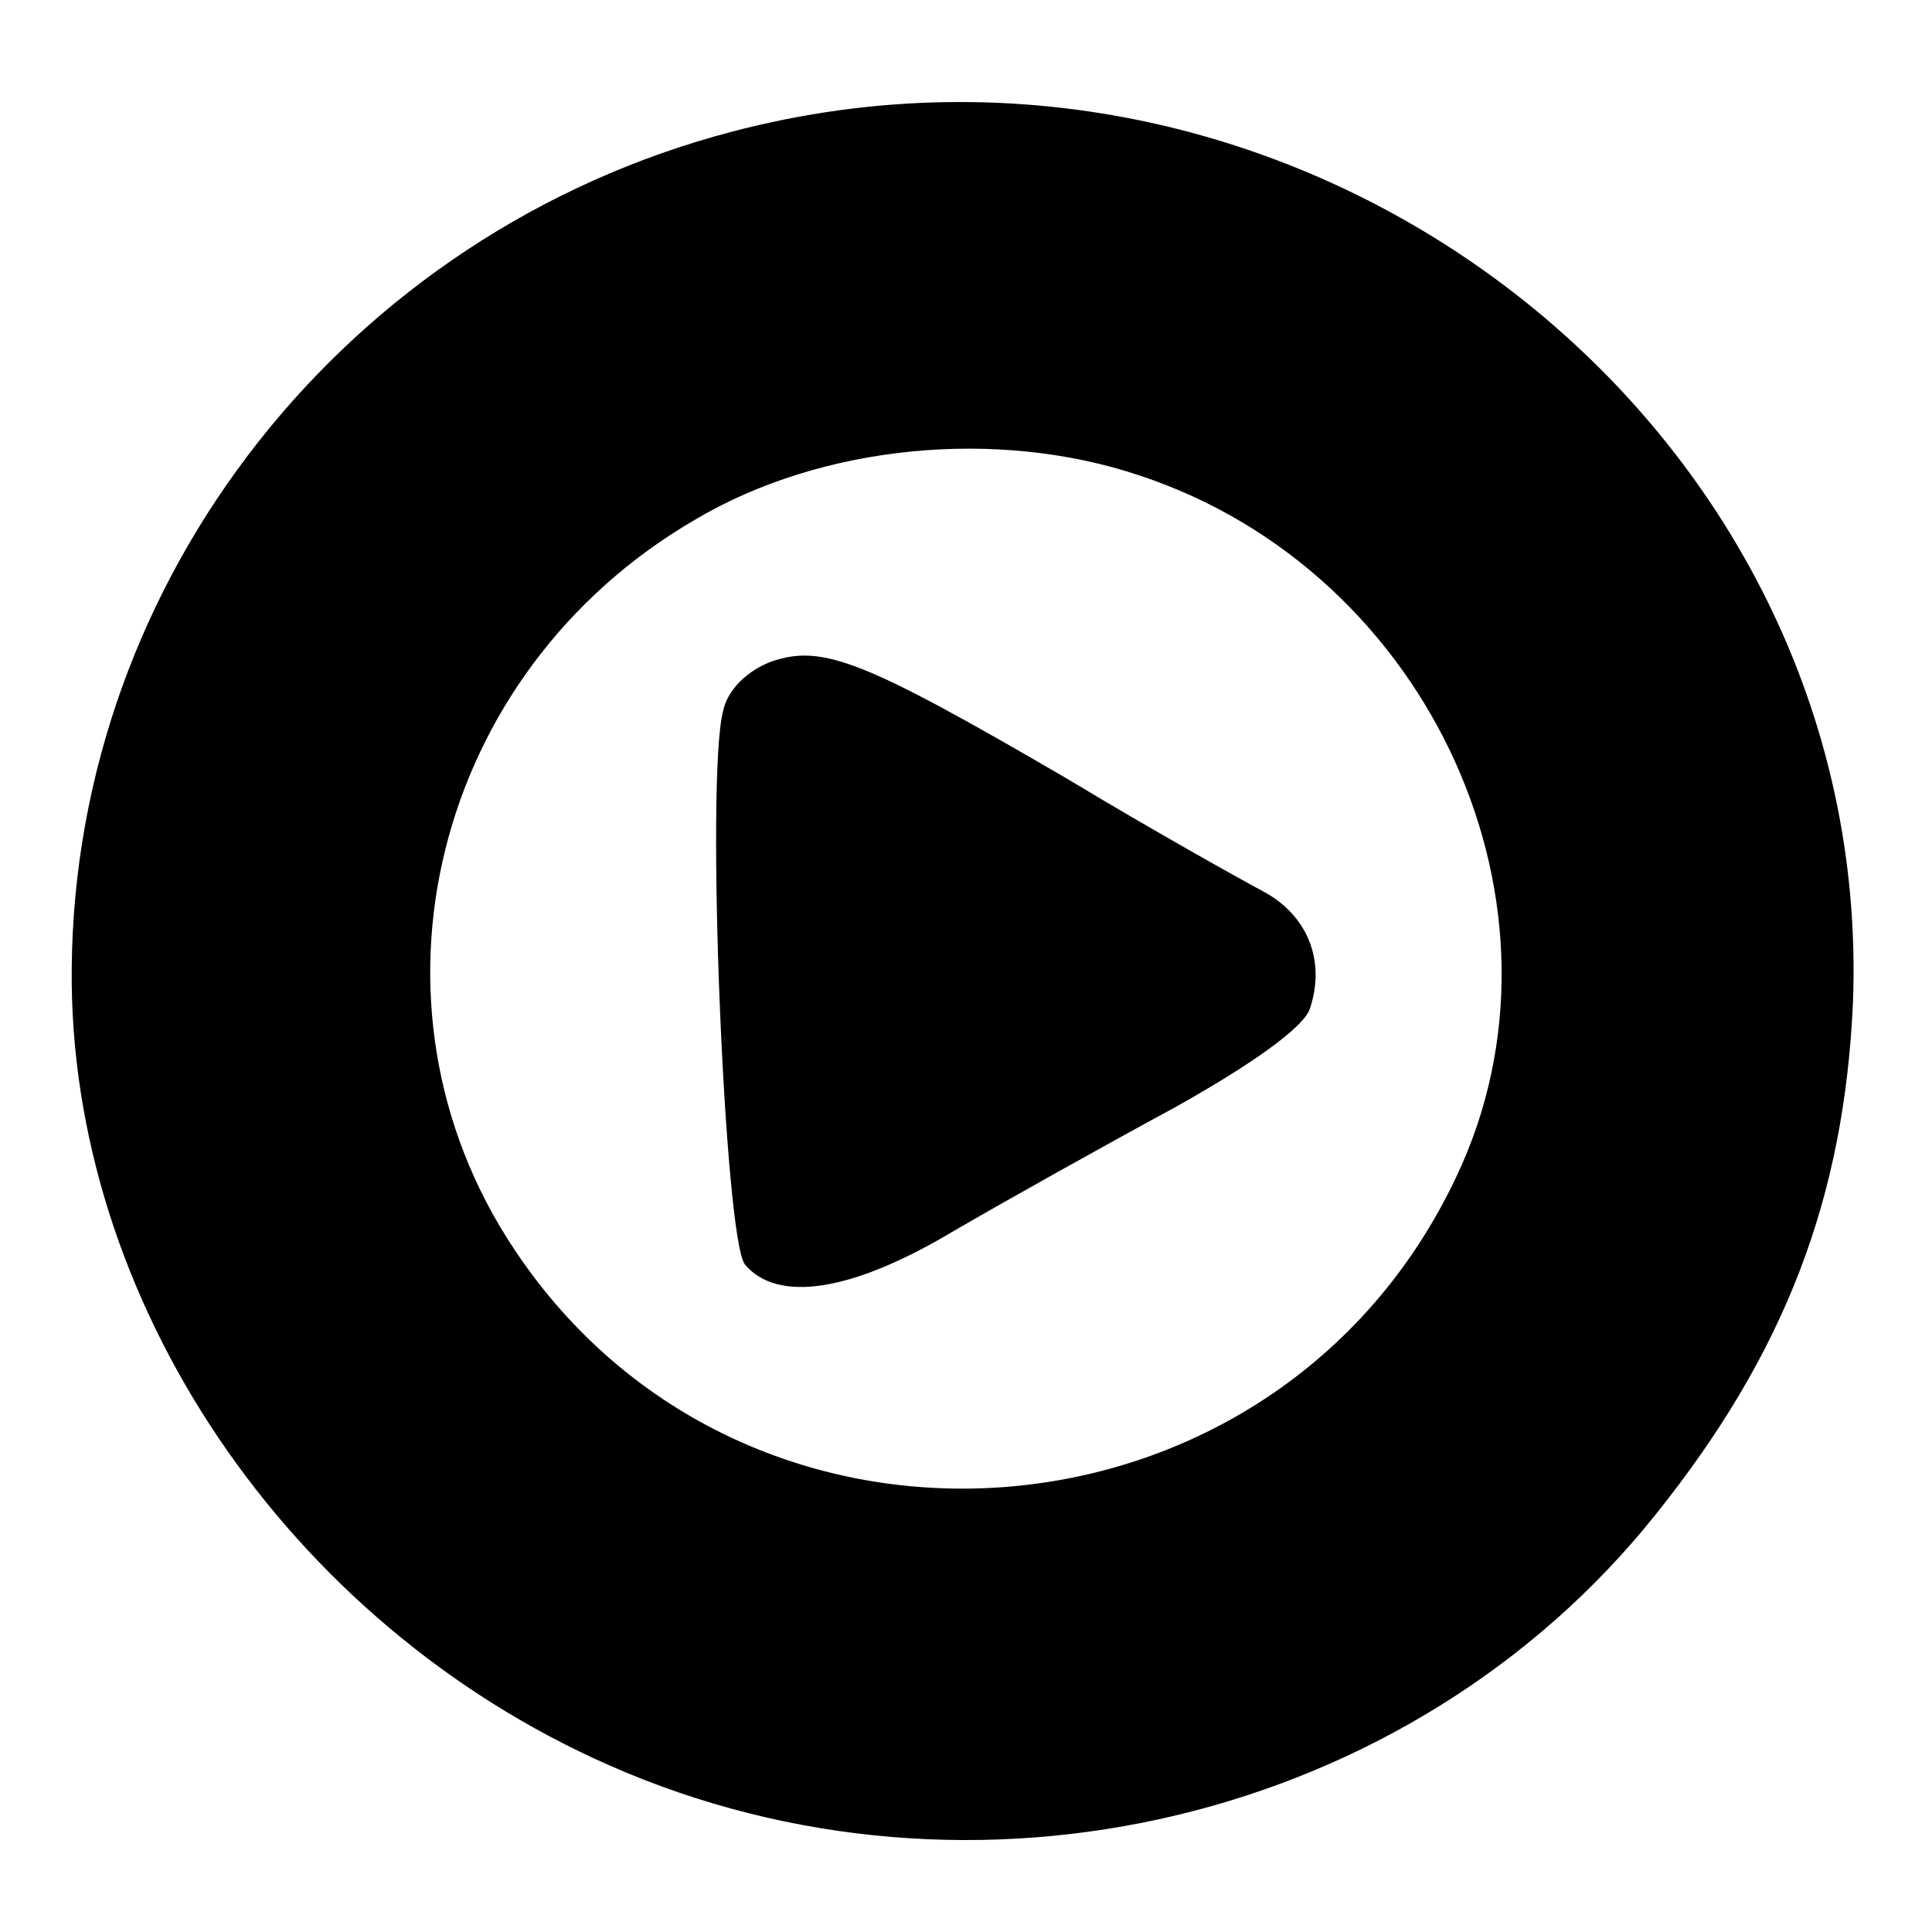
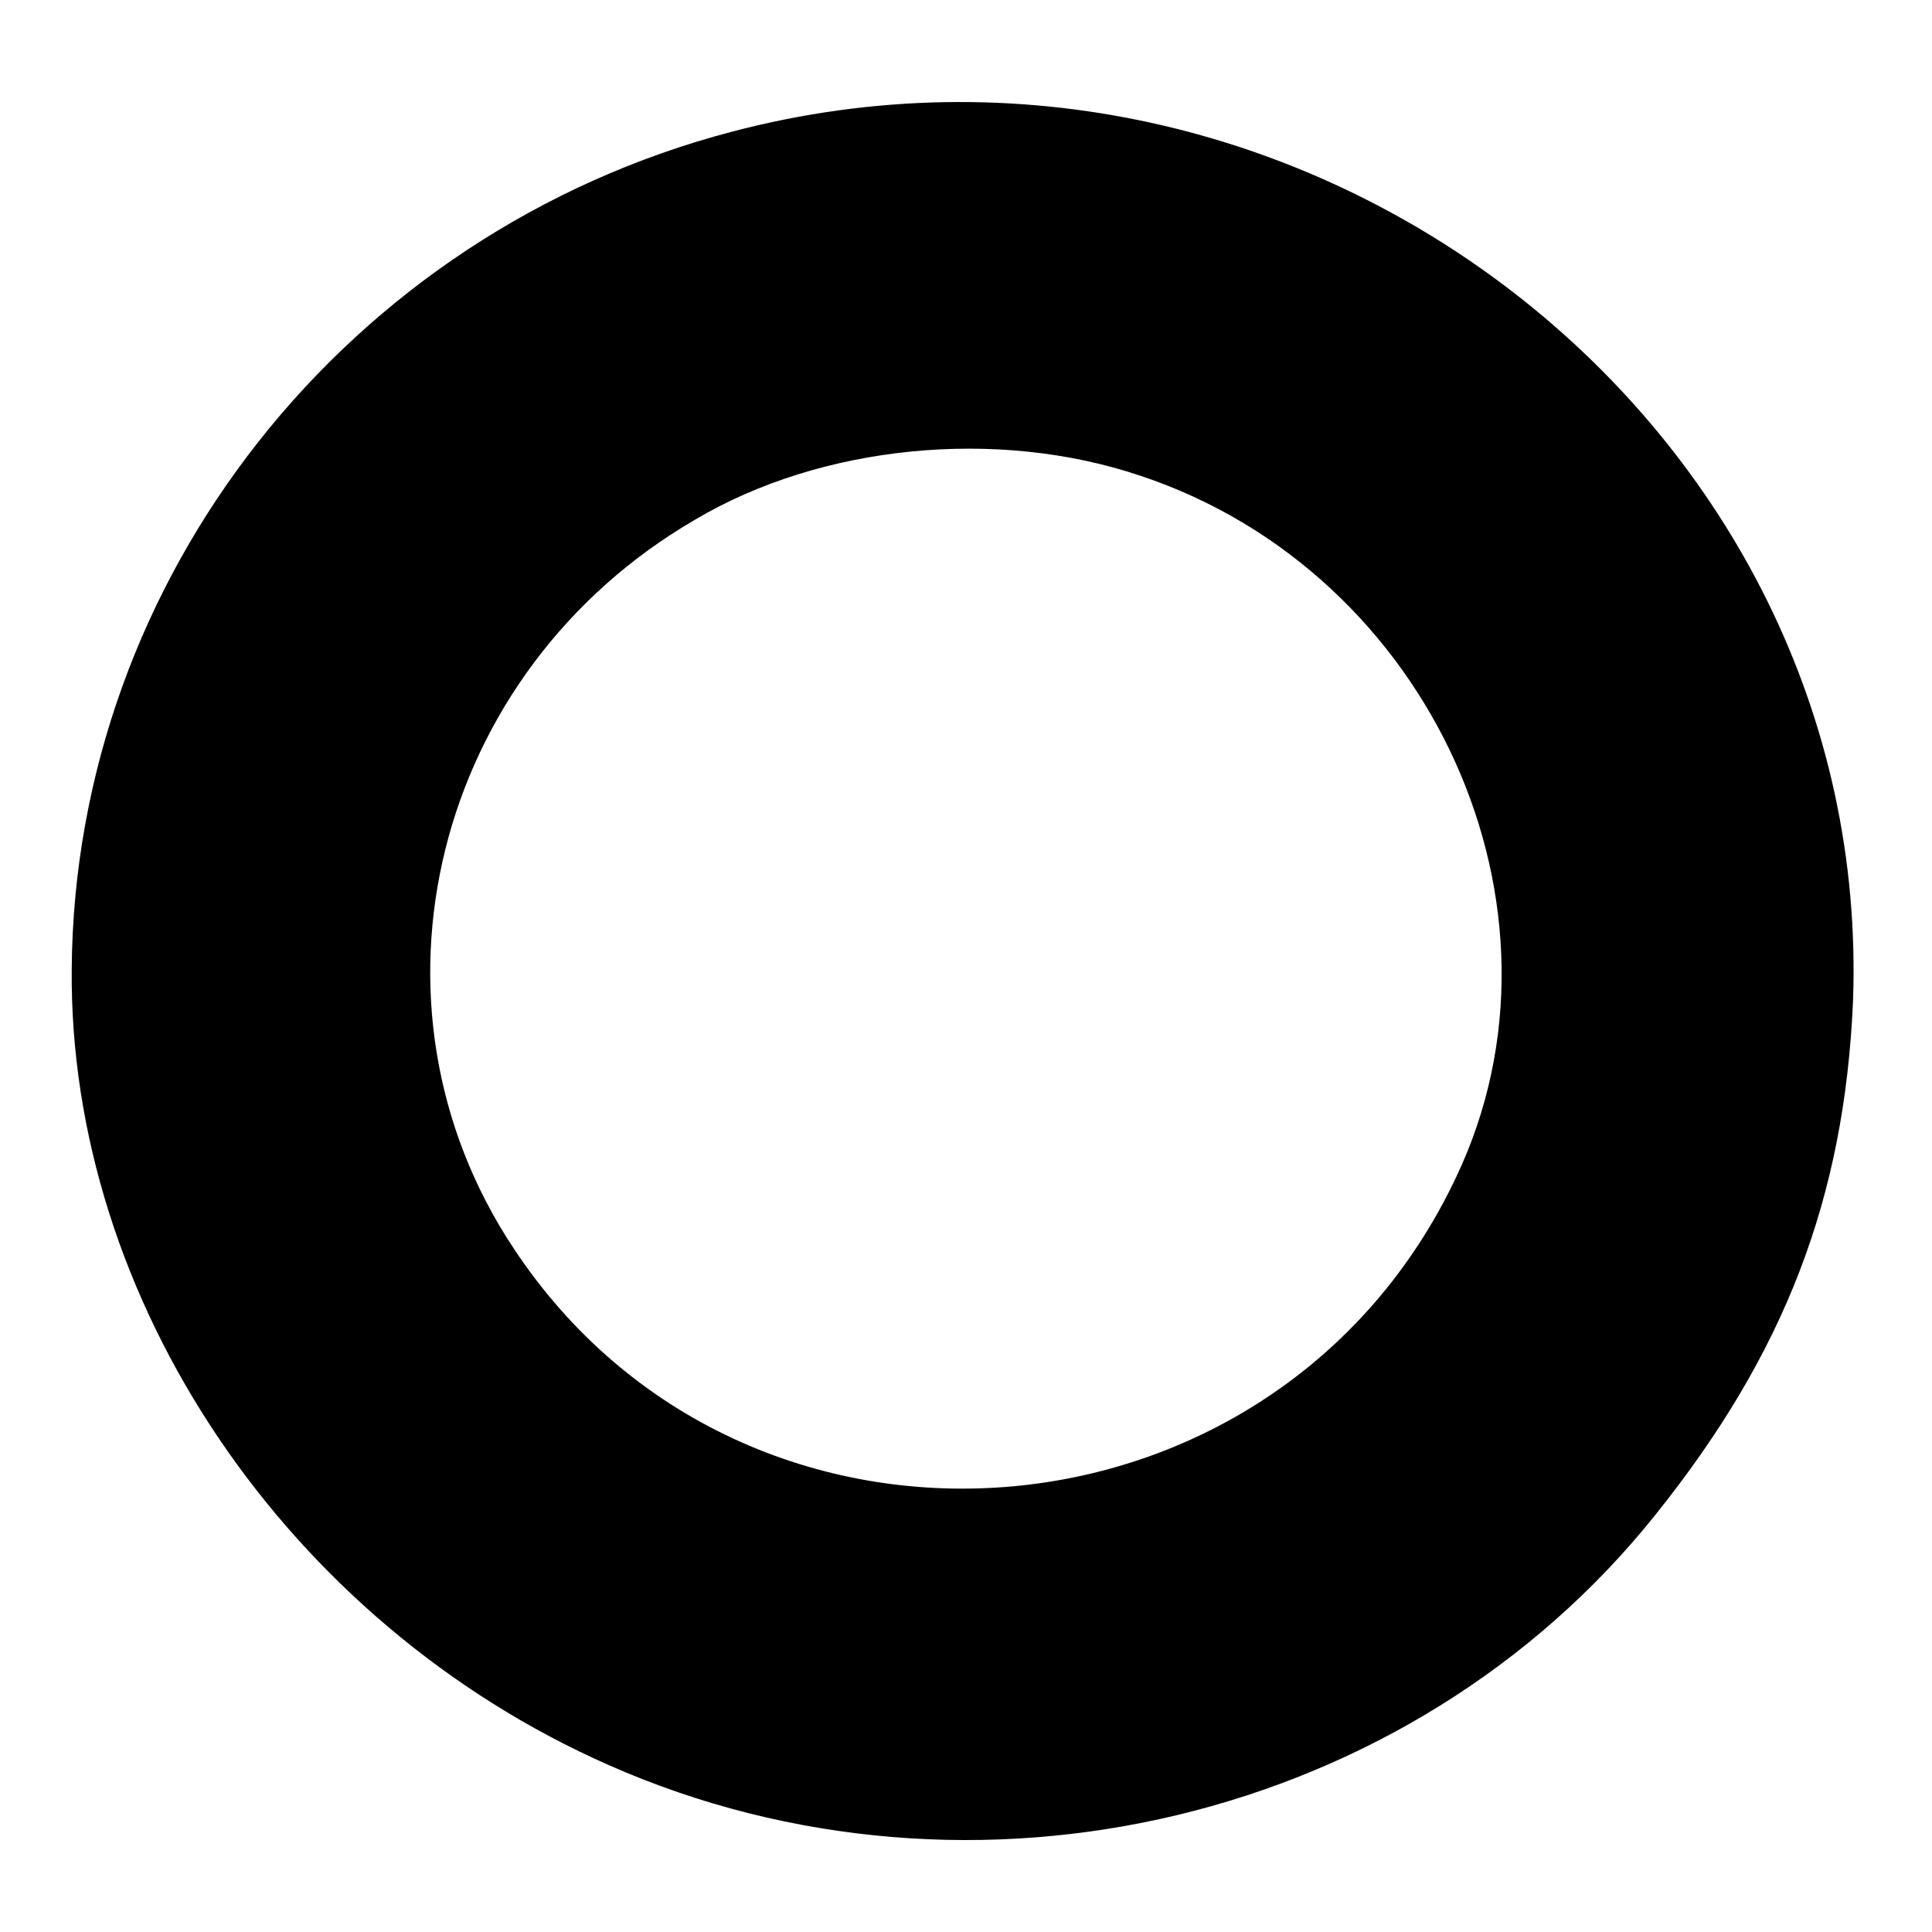
<svg xmlns="http://www.w3.org/2000/svg" version="1.0" width="132pt" height="132pt" viewBox="0 0 132 132" preserveAspectRatio="xMidYMid meet">
  <g transform="translate(0,132) scale(0.1,-0.1)" fill="#000000" stroke="none">
    <path d="M500 1230 c-263 -69 -449 -305 -451 -572 -2 -226 147 -447 367 -544 249 -110 548 -38 715 171 89 111 129 217 135 350 15 395 -375 698 -766 595z m279 -235 c199 -66 303 -296 216 -479 -123 -261 -486 -288 -644 -49 -111 167 -55 394 124 498 86 51 206 63 304 30z" />
-     <path d="M527 868 c-16 -6 -30 -19 -33 -34 -12 -46 1 -361 15 -378 22 -26 72 -19 141 22 36 21 104 59 152 85 52 29 89 55 93 68 11 33 -2 64 -32 80 -15 8 -76 42 -134 77 -139 81 -167 92 -202 80z" />
  </g>
</svg>